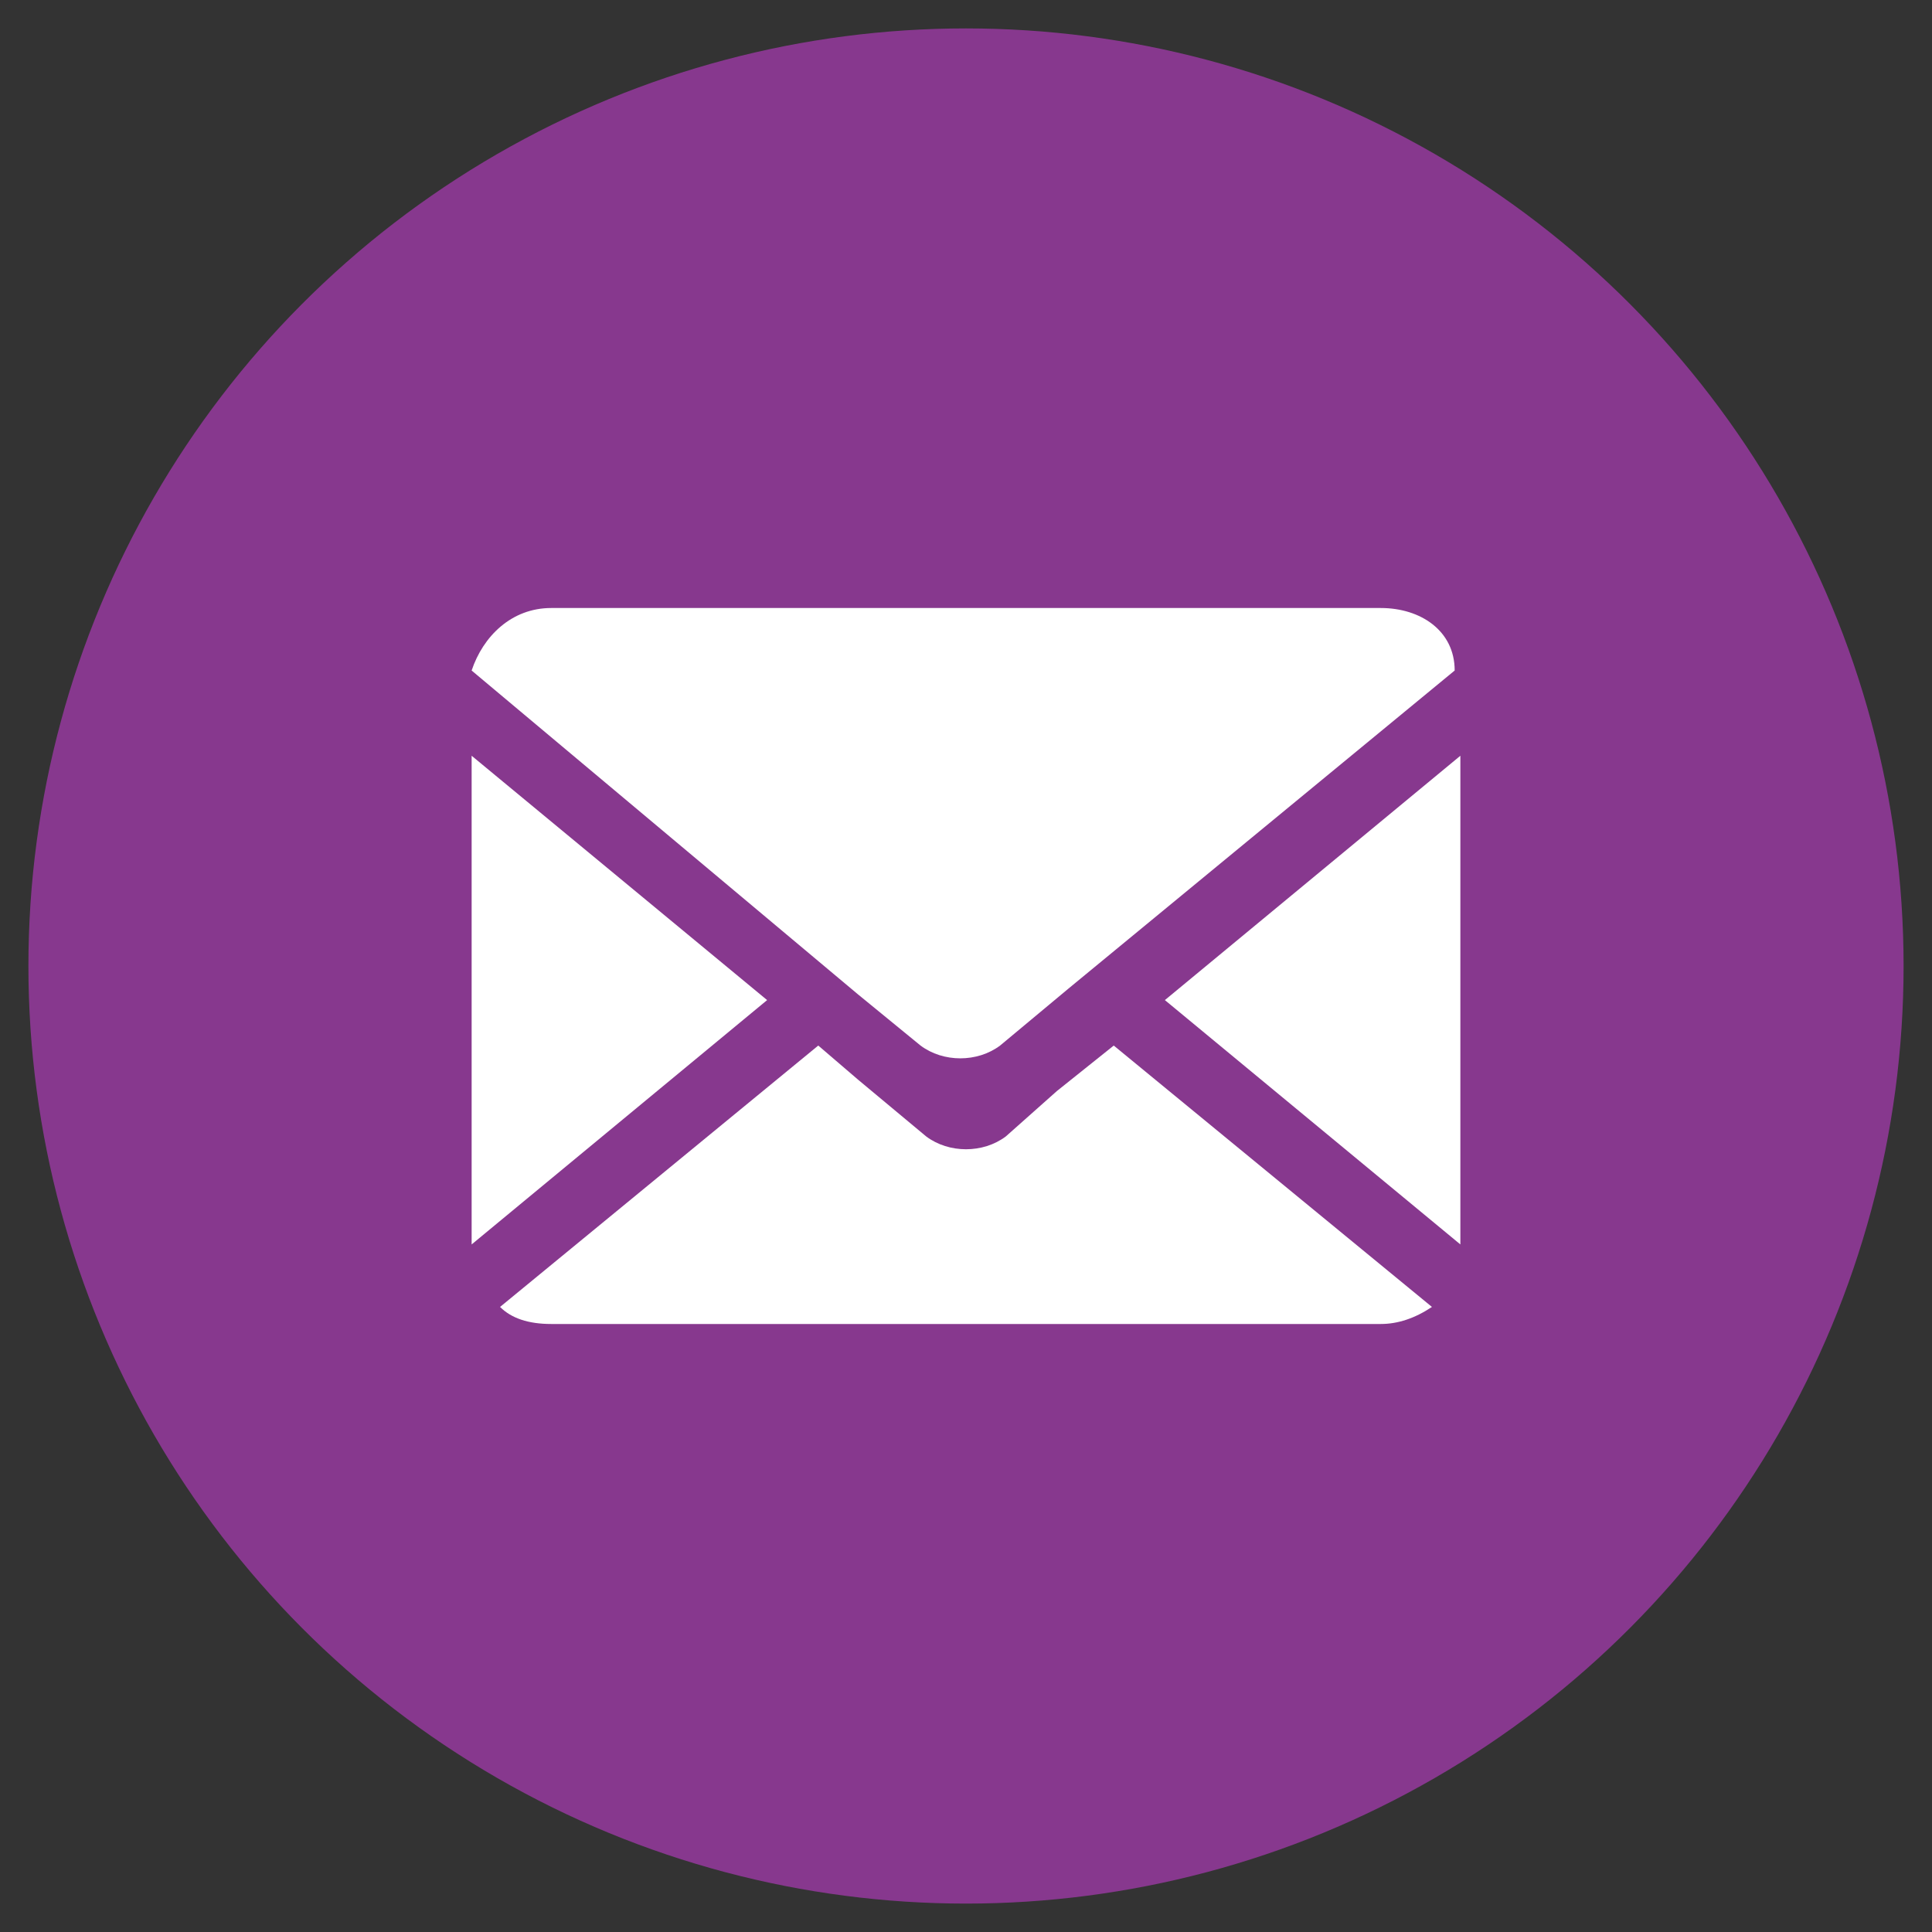
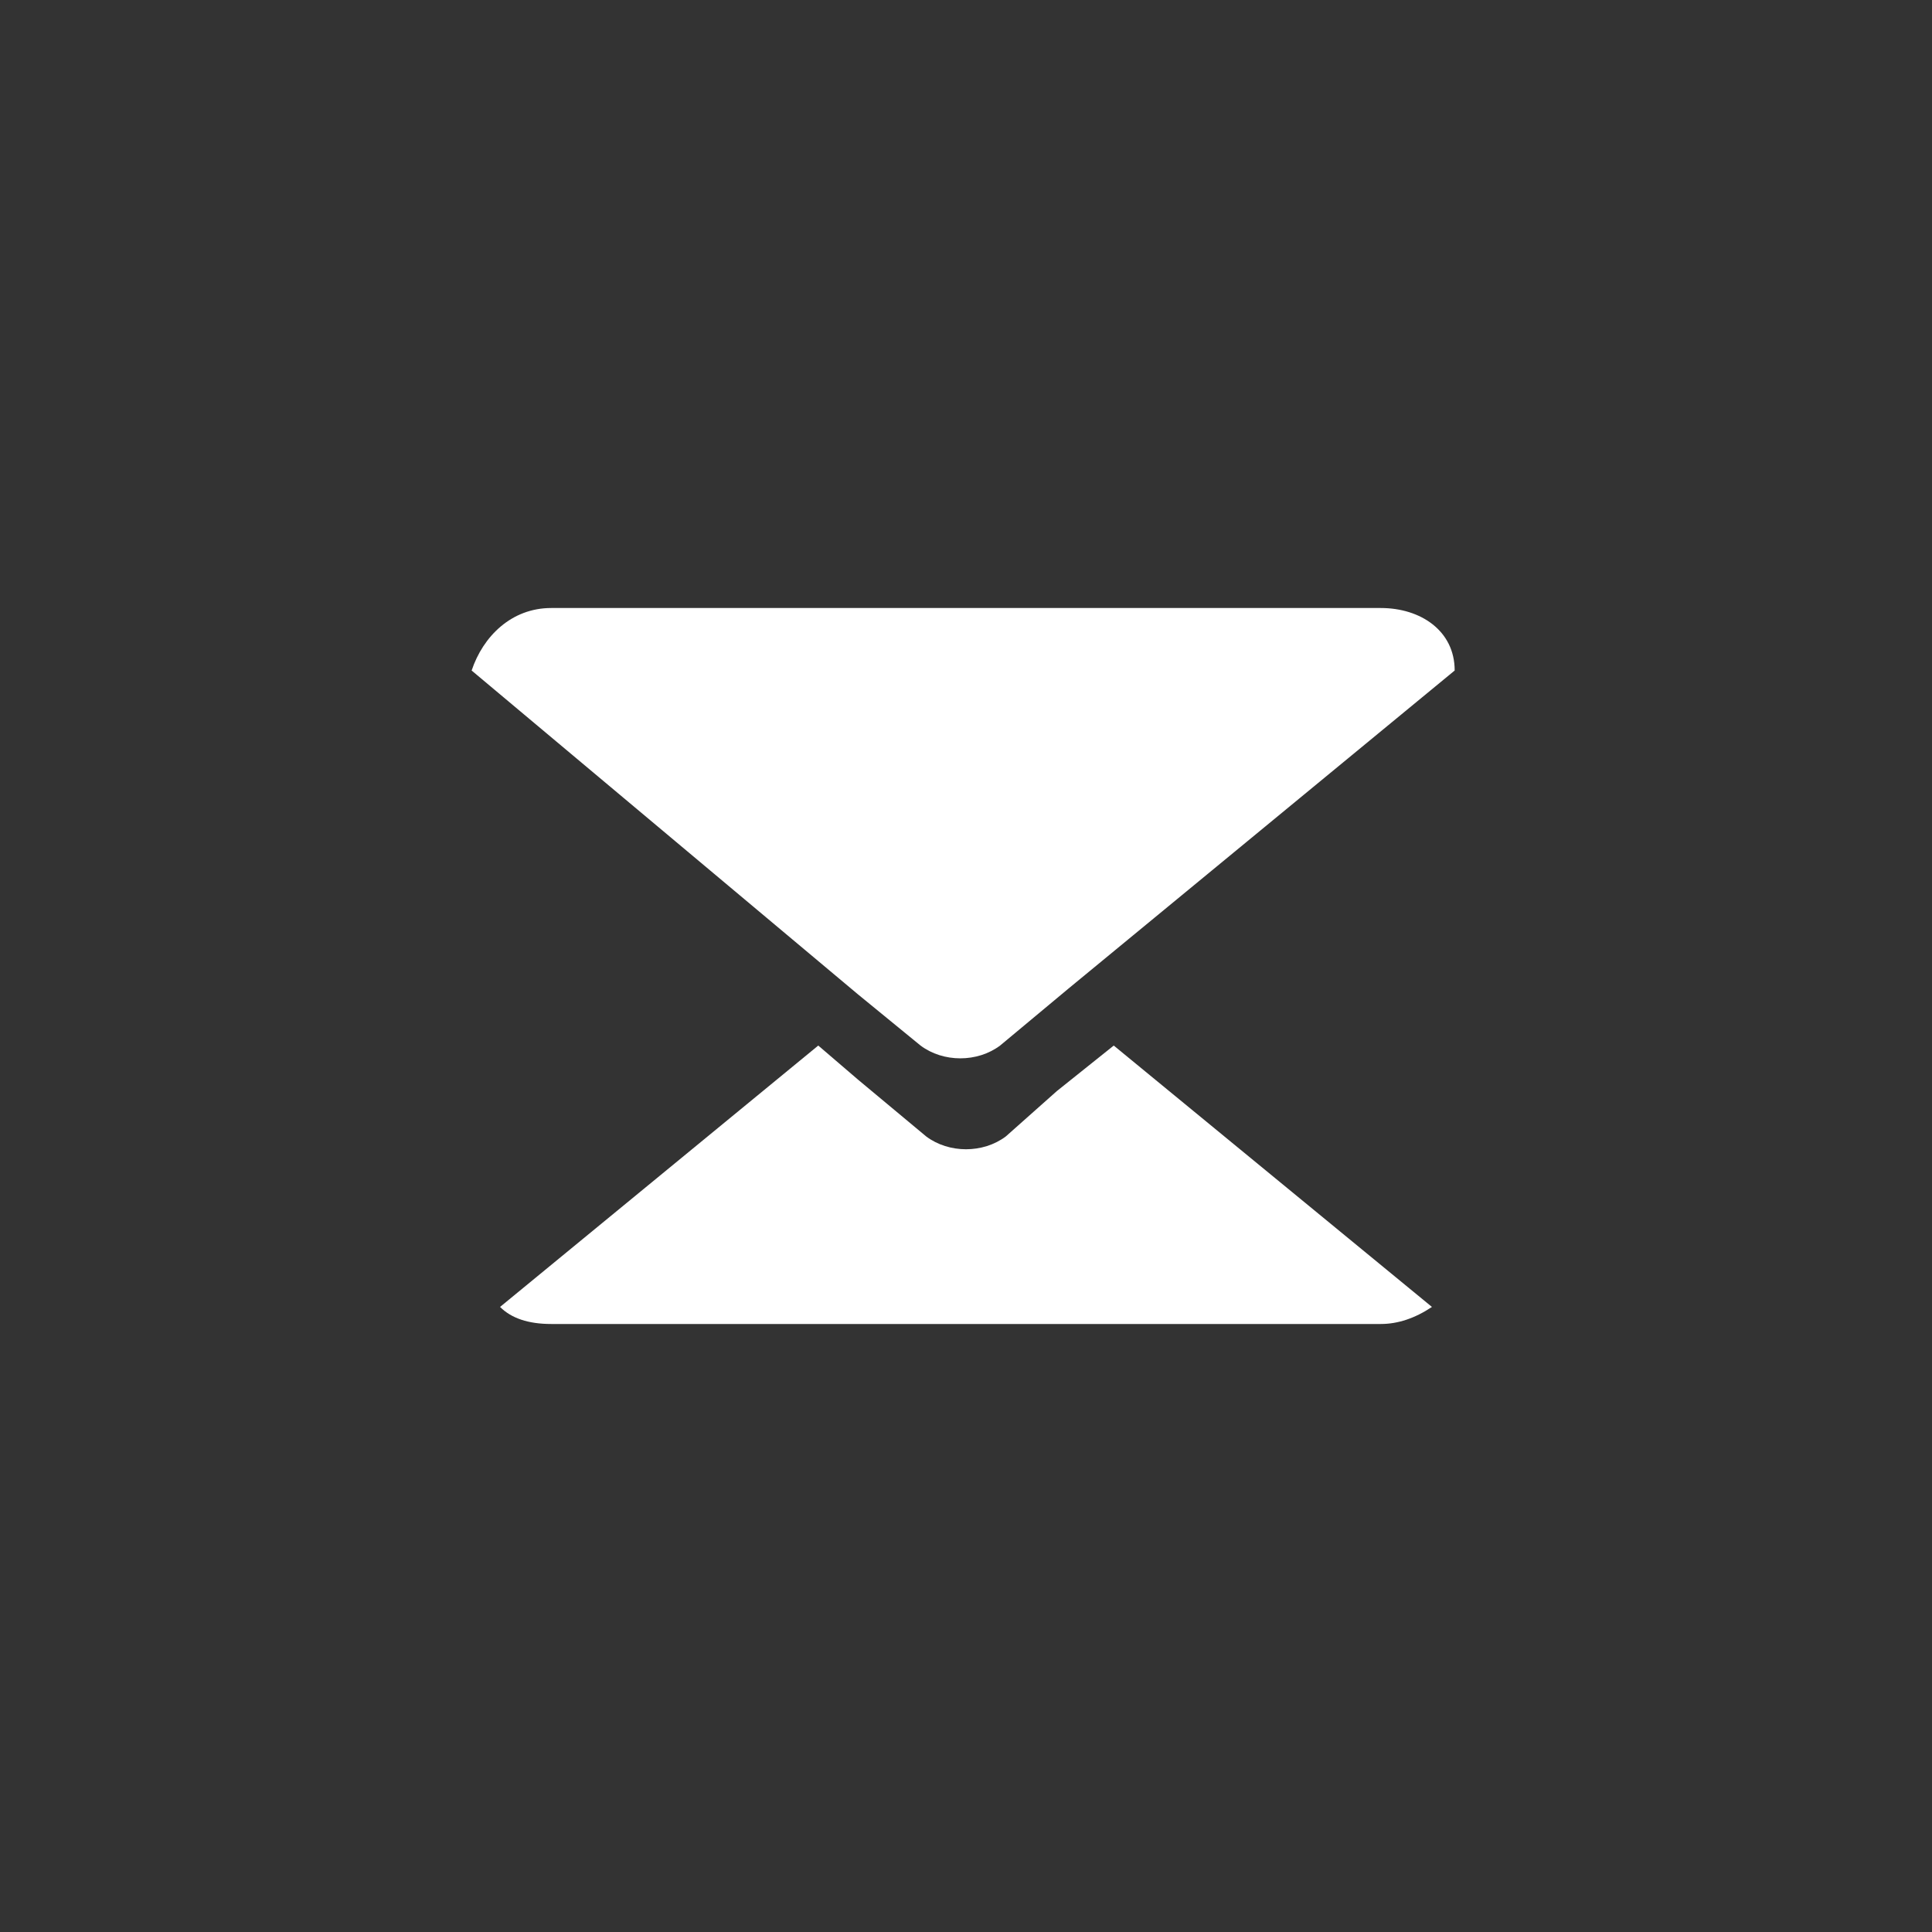
<svg xmlns="http://www.w3.org/2000/svg" id="Capa_1" x="0px" y="0px" viewBox="0 0 34 34" style="enable-background:new 0 0 34 34;" xml:space="preserve">
  <rect x="0" y="0" width="34" height="34" fill="#333333" stroke="none" />
  <style type="text/css">	.st0{fill:#87388E;}	.st1{fill:#FFFFFF;}</style>
  <g>
-     <circle class="st0" cx="17" cy="17" r="16.5" />
    <g>
-       <polygon class="st1" points="8.3,13.3 8.3,21.9 13.5,17.6   " />
      <path class="st1" d="M24.3,10.7H9.7c-0.7,0-1.2,0.5-1.4,1.1l6.8,5.7l1.1,0.9c0.4,0.3,1,0.3,1.4,0l1.2-1l6.8-5.6    C25.6,11.1,25,10.7,24.3,10.7z" />
-       <polygon class="st1" points="25.7,21.9 25.7,13.3 20.5,17.6   " />
      <path class="st1" d="M18.6,19.2L17.7,20c-0.4,0.3-1,0.3-1.4,0l-1.2-1l-0.7-0.6L8.8,23c0.2,0.2,0.5,0.3,0.9,0.3h14.6    c0.3,0,0.6-0.1,0.9-0.3l-5.6-4.6L18.6,19.2z" />
    </g>
  </g>
</svg>